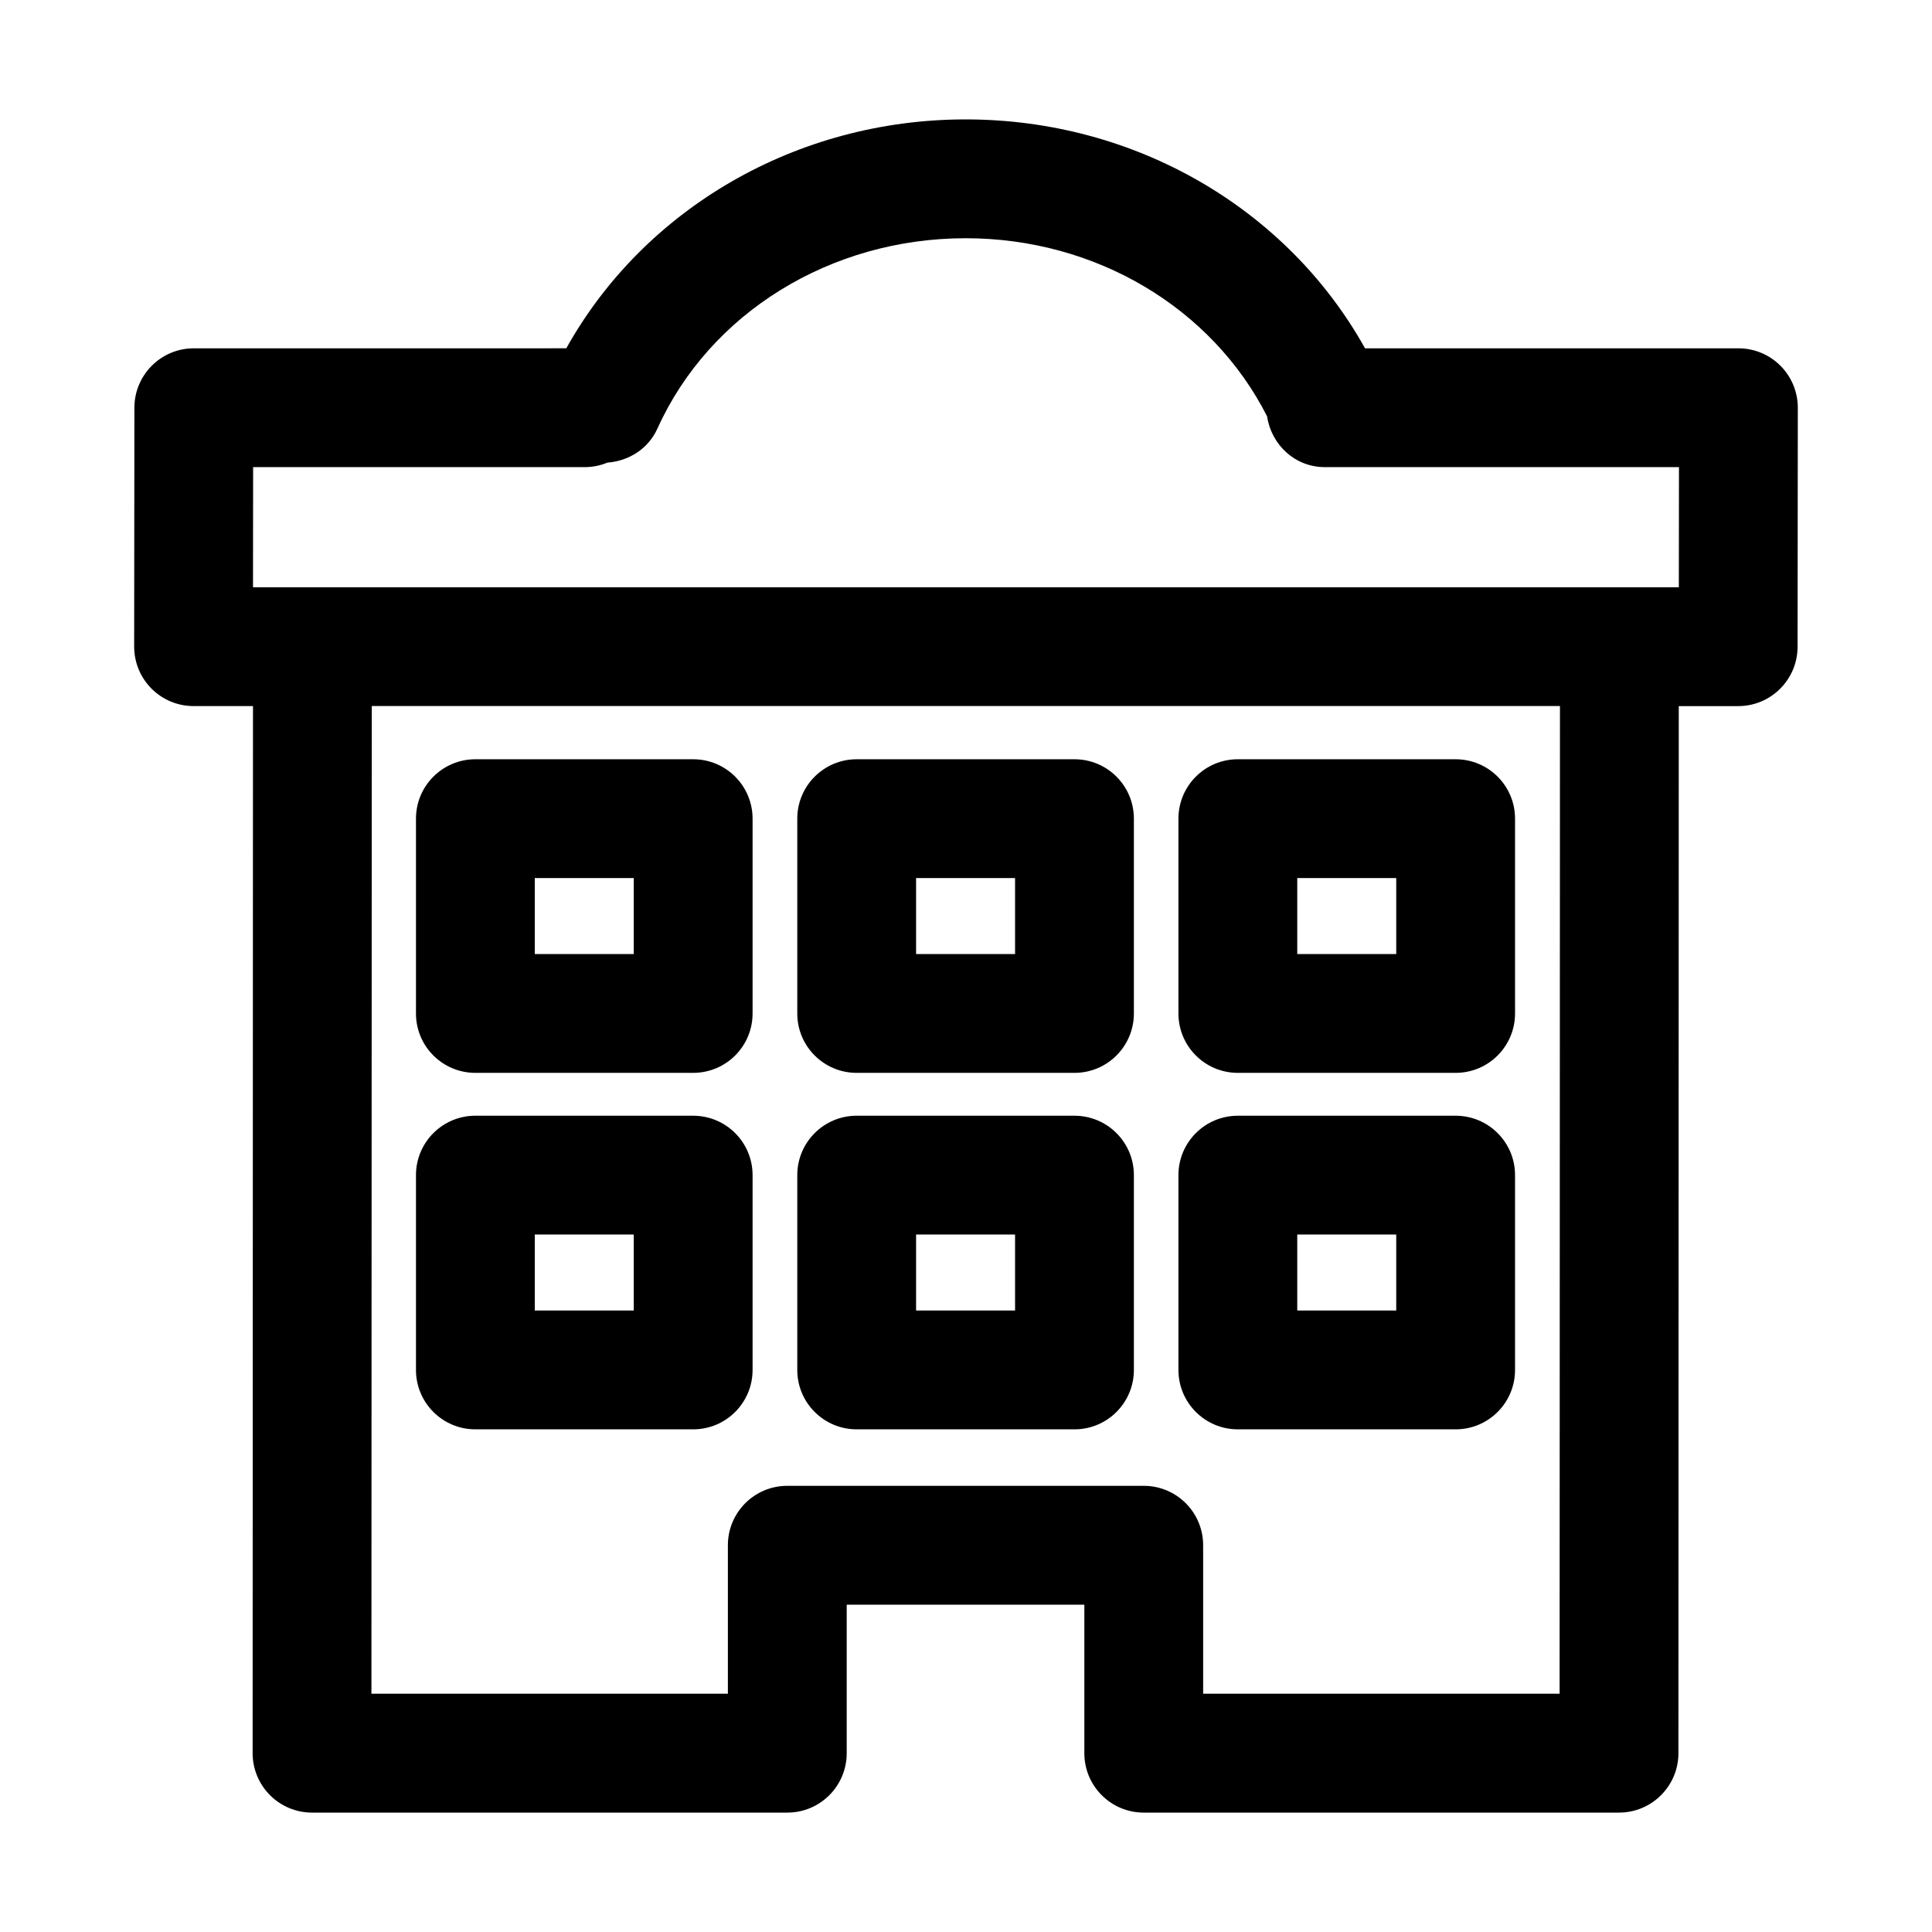
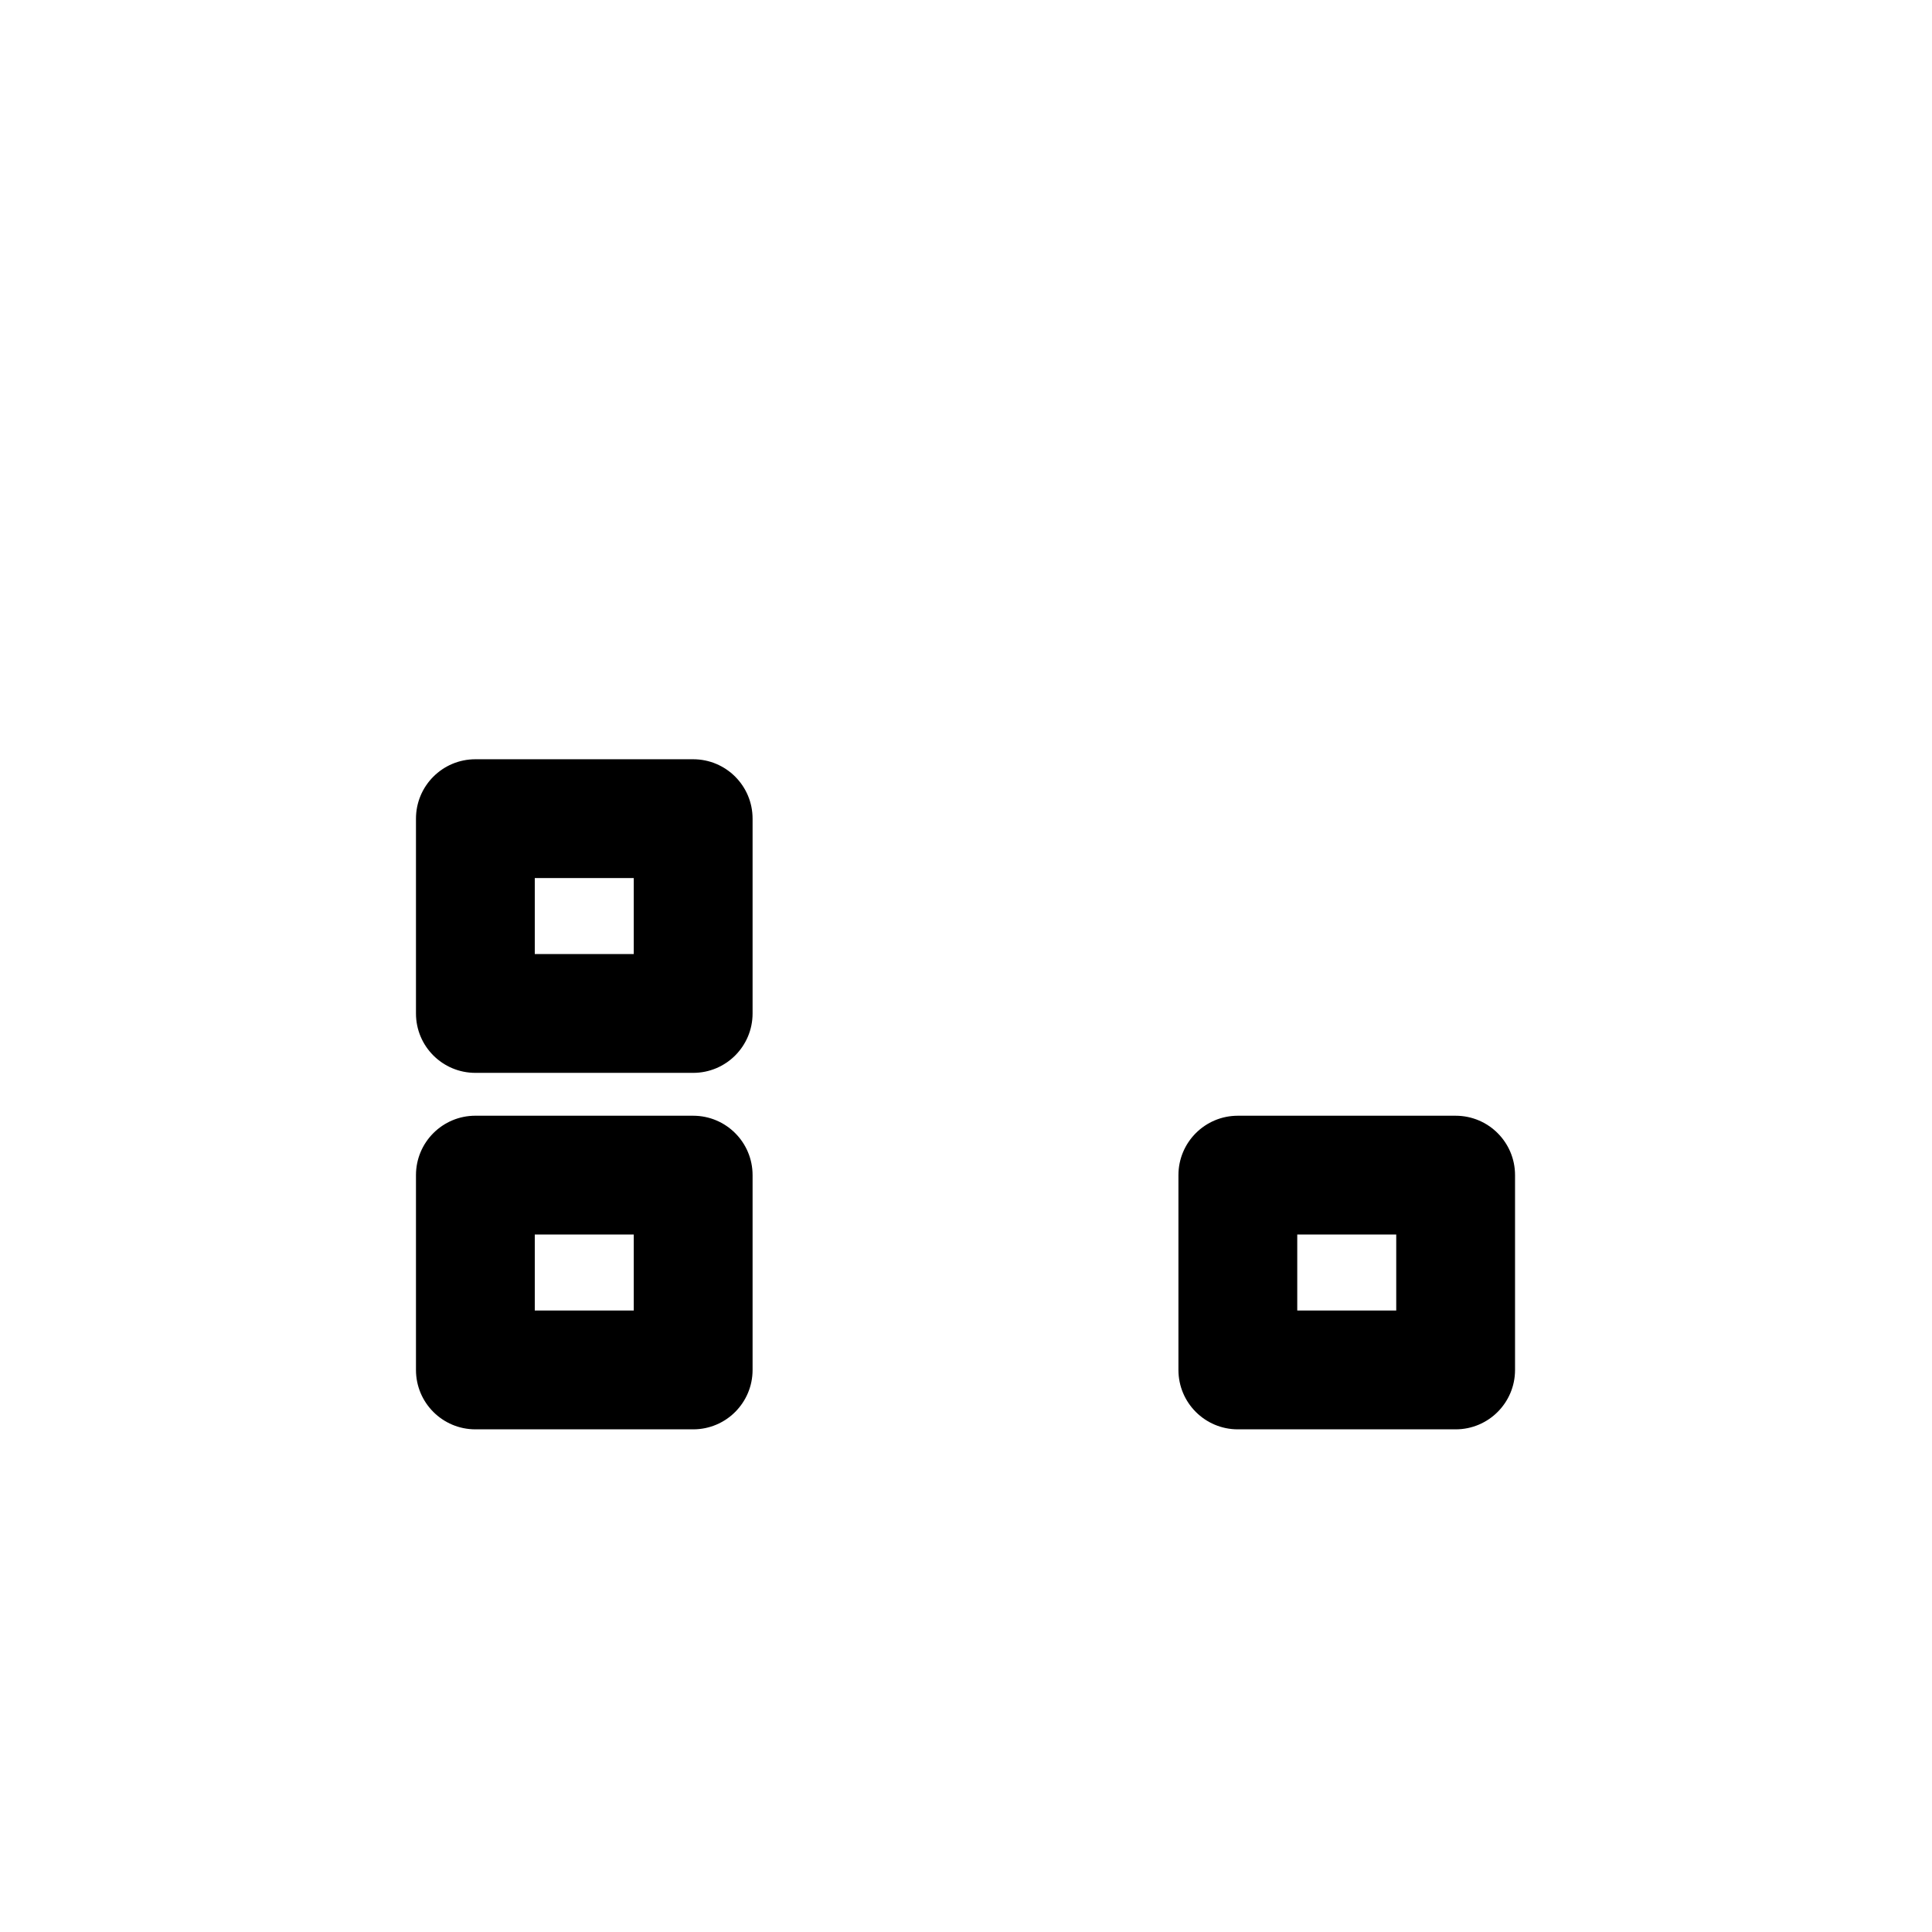
<svg xmlns="http://www.w3.org/2000/svg" fill="#000000" width="800px" height="800px" version="1.1" viewBox="144 144 512 512">
  <g>
    <path d="m269.98 428.32h57.719c8.707 0 15.742-7.055 15.742-15.742v-51.625c0-8.691-7.039-15.742-15.742-15.742h-57.719c-8.707 0-15.742 7.055-15.742 15.742v51.625c-0.004 8.691 7.035 15.742 15.742 15.742zm15.742-51.621h26.23v20.137l-26.23-0.004z" />
-     <path d="m371.03 428.32h57.719c8.707 0 15.742-7.055 15.742-15.742v-51.625c0-8.691-7.039-15.742-15.742-15.742h-57.719c-8.707 0-15.742 7.055-15.742 15.742v51.625c-0.004 8.691 7.035 15.742 15.742 15.742zm15.742-51.621h26.23v20.137l-26.23-0.004z" />
-     <path d="m472.04 428.32h57.719c8.707 0 15.742-7.055 15.742-15.742v-51.625c0-8.691-7.039-15.742-15.742-15.742h-57.719c-8.707 0-15.742 7.055-15.742 15.742v51.625c0 8.691 7.035 15.742 15.742 15.742zm15.746-51.621h26.23v20.137h-26.23z" />
-     <path d="m615.83 240.92c-2.961-2.961-6.941-4.613-11.133-4.613h-98.953c-20.652-37.047-60.941-60.664-105.84-60.664-44.809 0-85.176 23.633-105.83 60.66l-98.715 0.004c-8.691 0-15.727 7.039-15.742 15.727l-0.062 63.324c0 4.188 1.652 8.188 4.613 11.148 2.961 2.961 6.941 4.613 11.133 4.613h15.742l-0.094 277.48c0 4.188 1.652 8.188 4.613 11.148 2.961 2.961 6.941 4.613 11.133 4.613h125.95c8.707 0 15.742-7.055 15.742-15.742v-39.359h62.977v39.359c0 8.691 7.039 15.742 15.742 15.742h125.95c8.691 0 15.742-7.055 15.742-15.742l0.094-277.49h15.742c8.691 0 15.727-7.039 15.742-15.727l0.062-63.324c0.004-4.207-1.664-8.207-4.609-11.164zm-58.52 351.94h-94.465v-39.359c0-8.691-7.039-15.742-15.742-15.742h-94.465c-8.707 0-15.742 7.055-15.742 15.742v39.359h-94.465l0.094-261.75h314.88zm31.598-293.23h-377.86l0.031-31.836h87.93c2.109 0 4.125-0.441 5.953-1.195 5.574-0.41 10.801-3.574 13.258-9.02 13.84-30.637 45.895-50.445 81.68-50.445 34.527 0 65.305 18.469 79.887 47.199 1.148 7.559 7.398 13.461 15.289 13.461h93.867z" />
    <path d="m269.98 522.79h57.719c8.707 0 15.742-7.055 15.742-15.742v-51.625c0-8.691-7.039-15.742-15.742-15.742l-57.719-0.004c-8.707 0-15.742 7.055-15.742 15.742v51.625c-0.004 8.695 7.035 15.746 15.742 15.746zm15.742-51.625h26.23v20.137h-26.23z" />
-     <path d="m371.03 522.79h57.719c8.707 0 15.742-7.055 15.742-15.742v-51.625c0-8.691-7.039-15.742-15.742-15.742l-57.719-0.004c-8.707 0-15.742 7.055-15.742 15.742v51.625c-0.004 8.695 7.035 15.746 15.742 15.746zm15.742-51.625h26.23v20.137h-26.23z" />
    <path d="m472.04 522.79h57.719c8.707 0 15.742-7.055 15.742-15.742v-51.625c0-8.691-7.039-15.742-15.742-15.742h-57.719c-8.707 0-15.742 7.055-15.742 15.742v51.625c0 8.691 7.035 15.742 15.742 15.742zm15.746-51.625h26.23v20.137h-26.23z" />
  </g>
</svg>